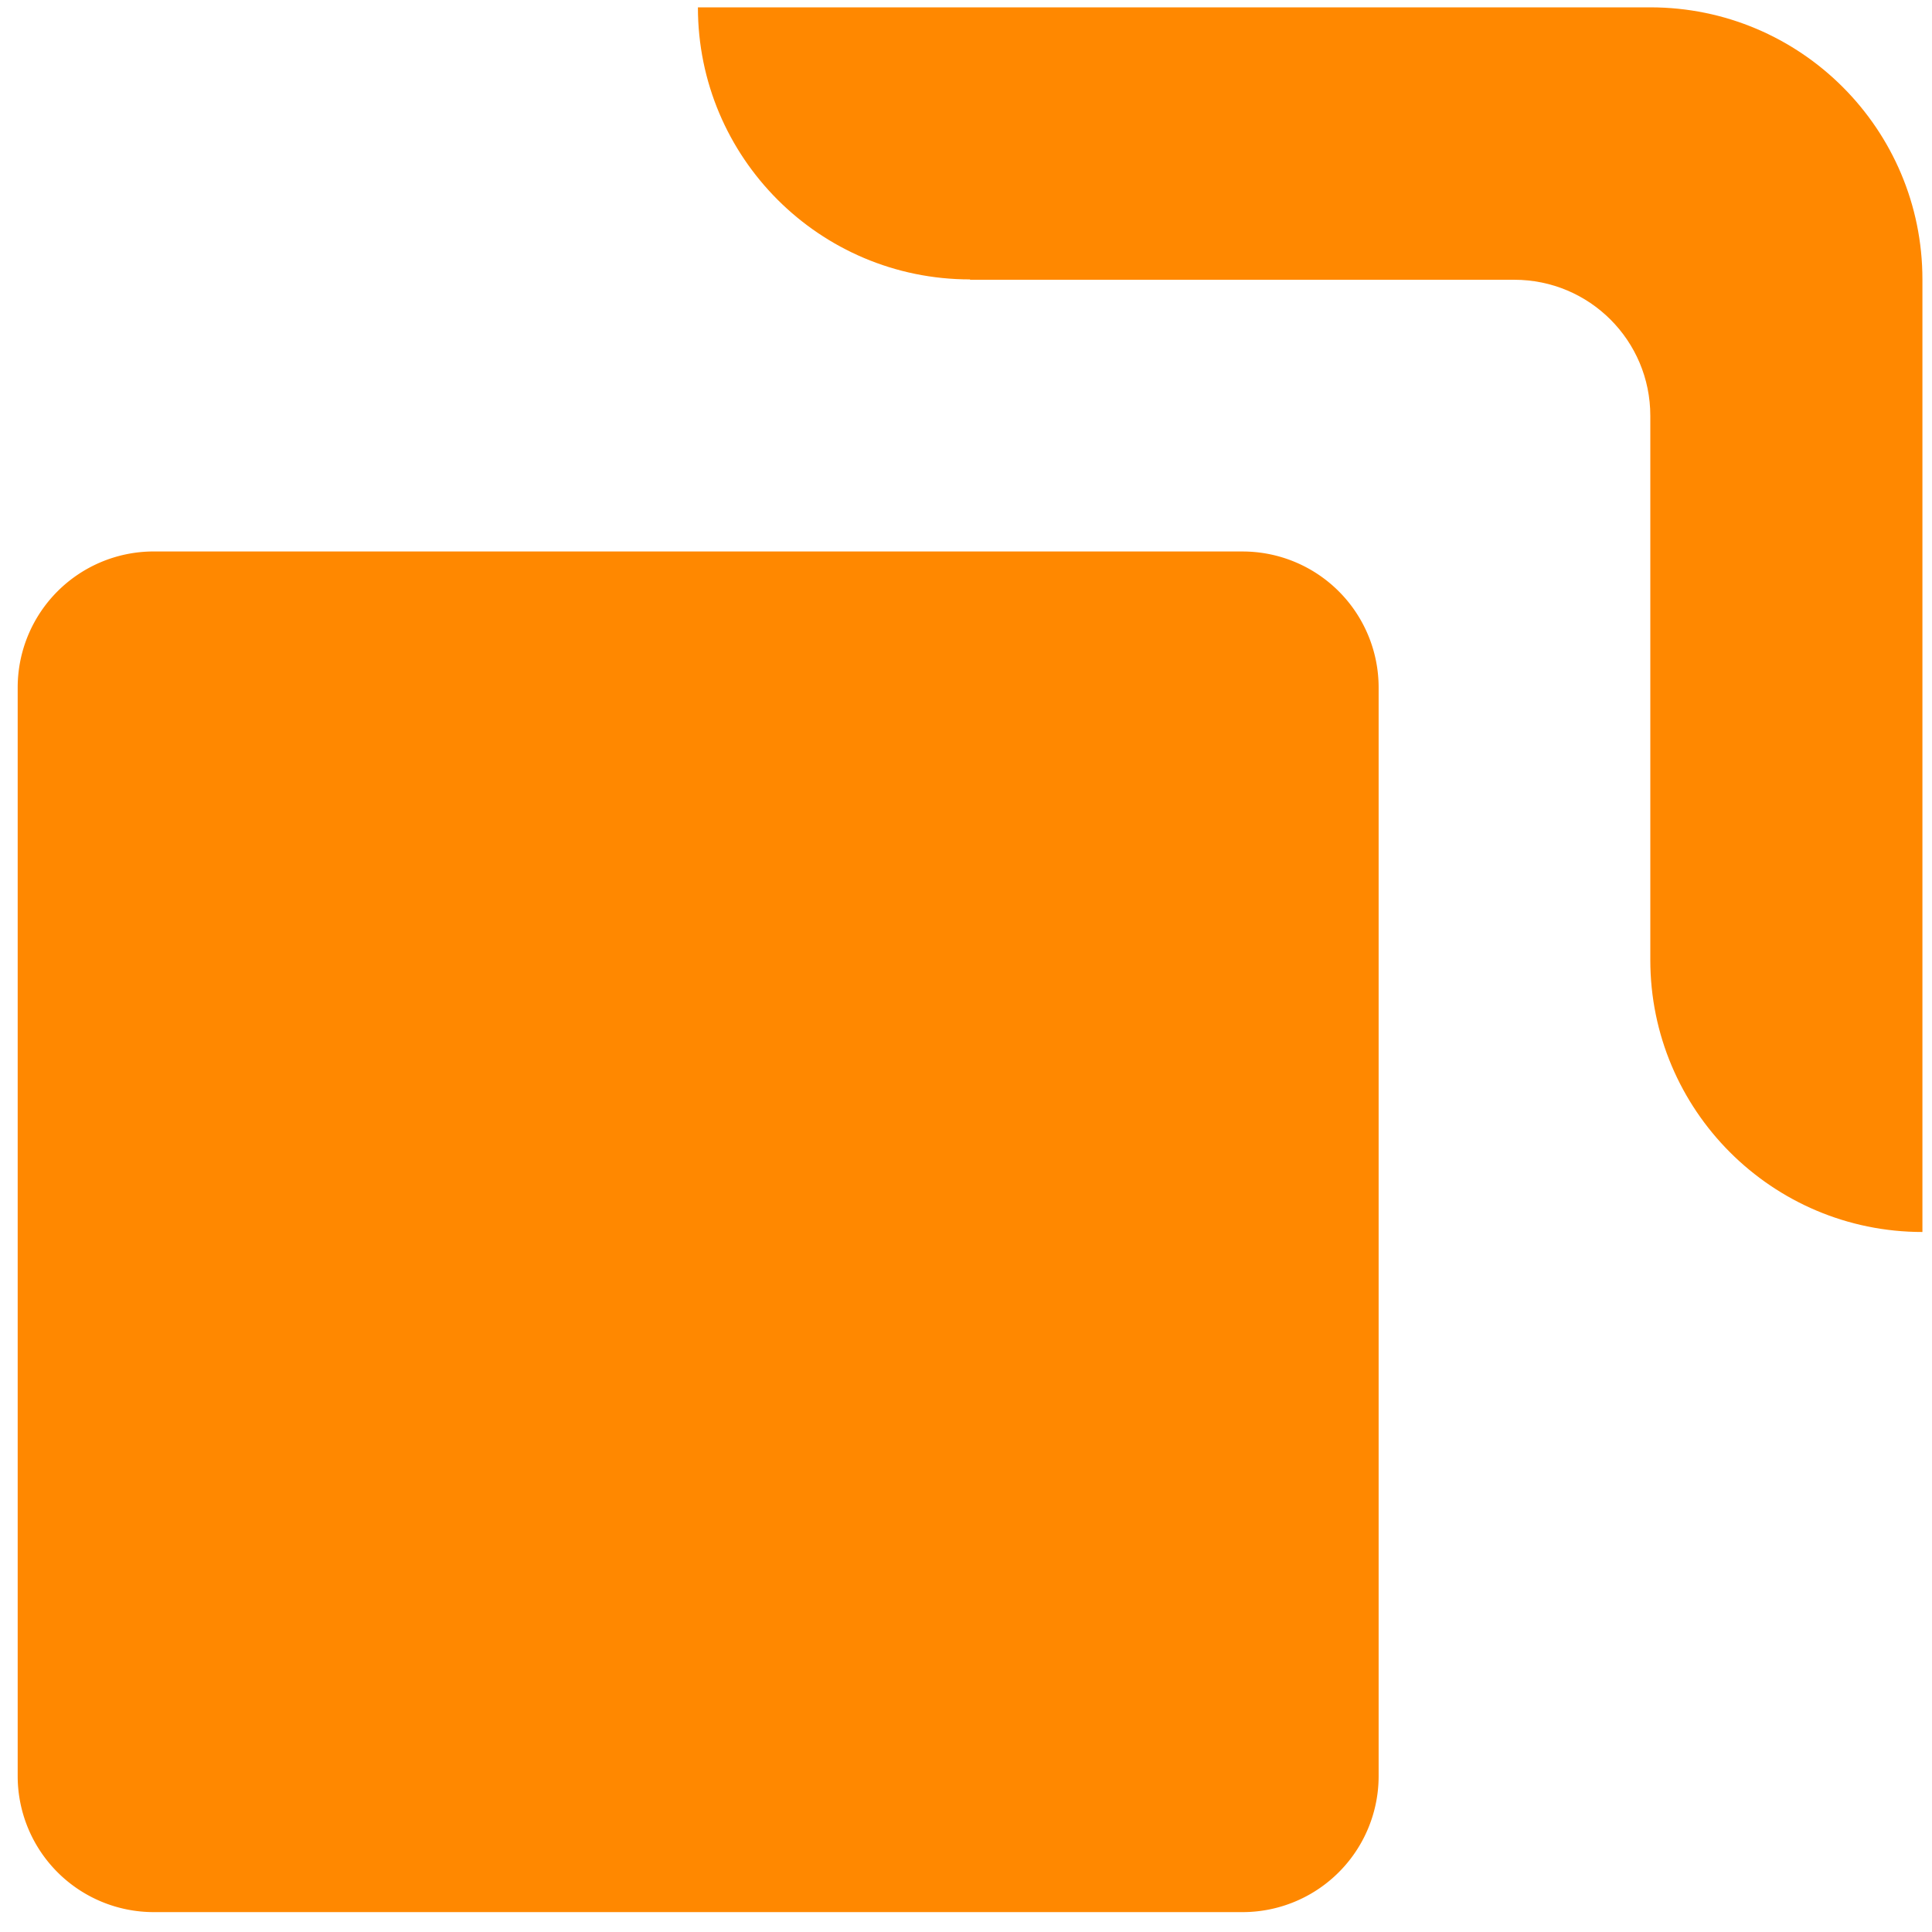
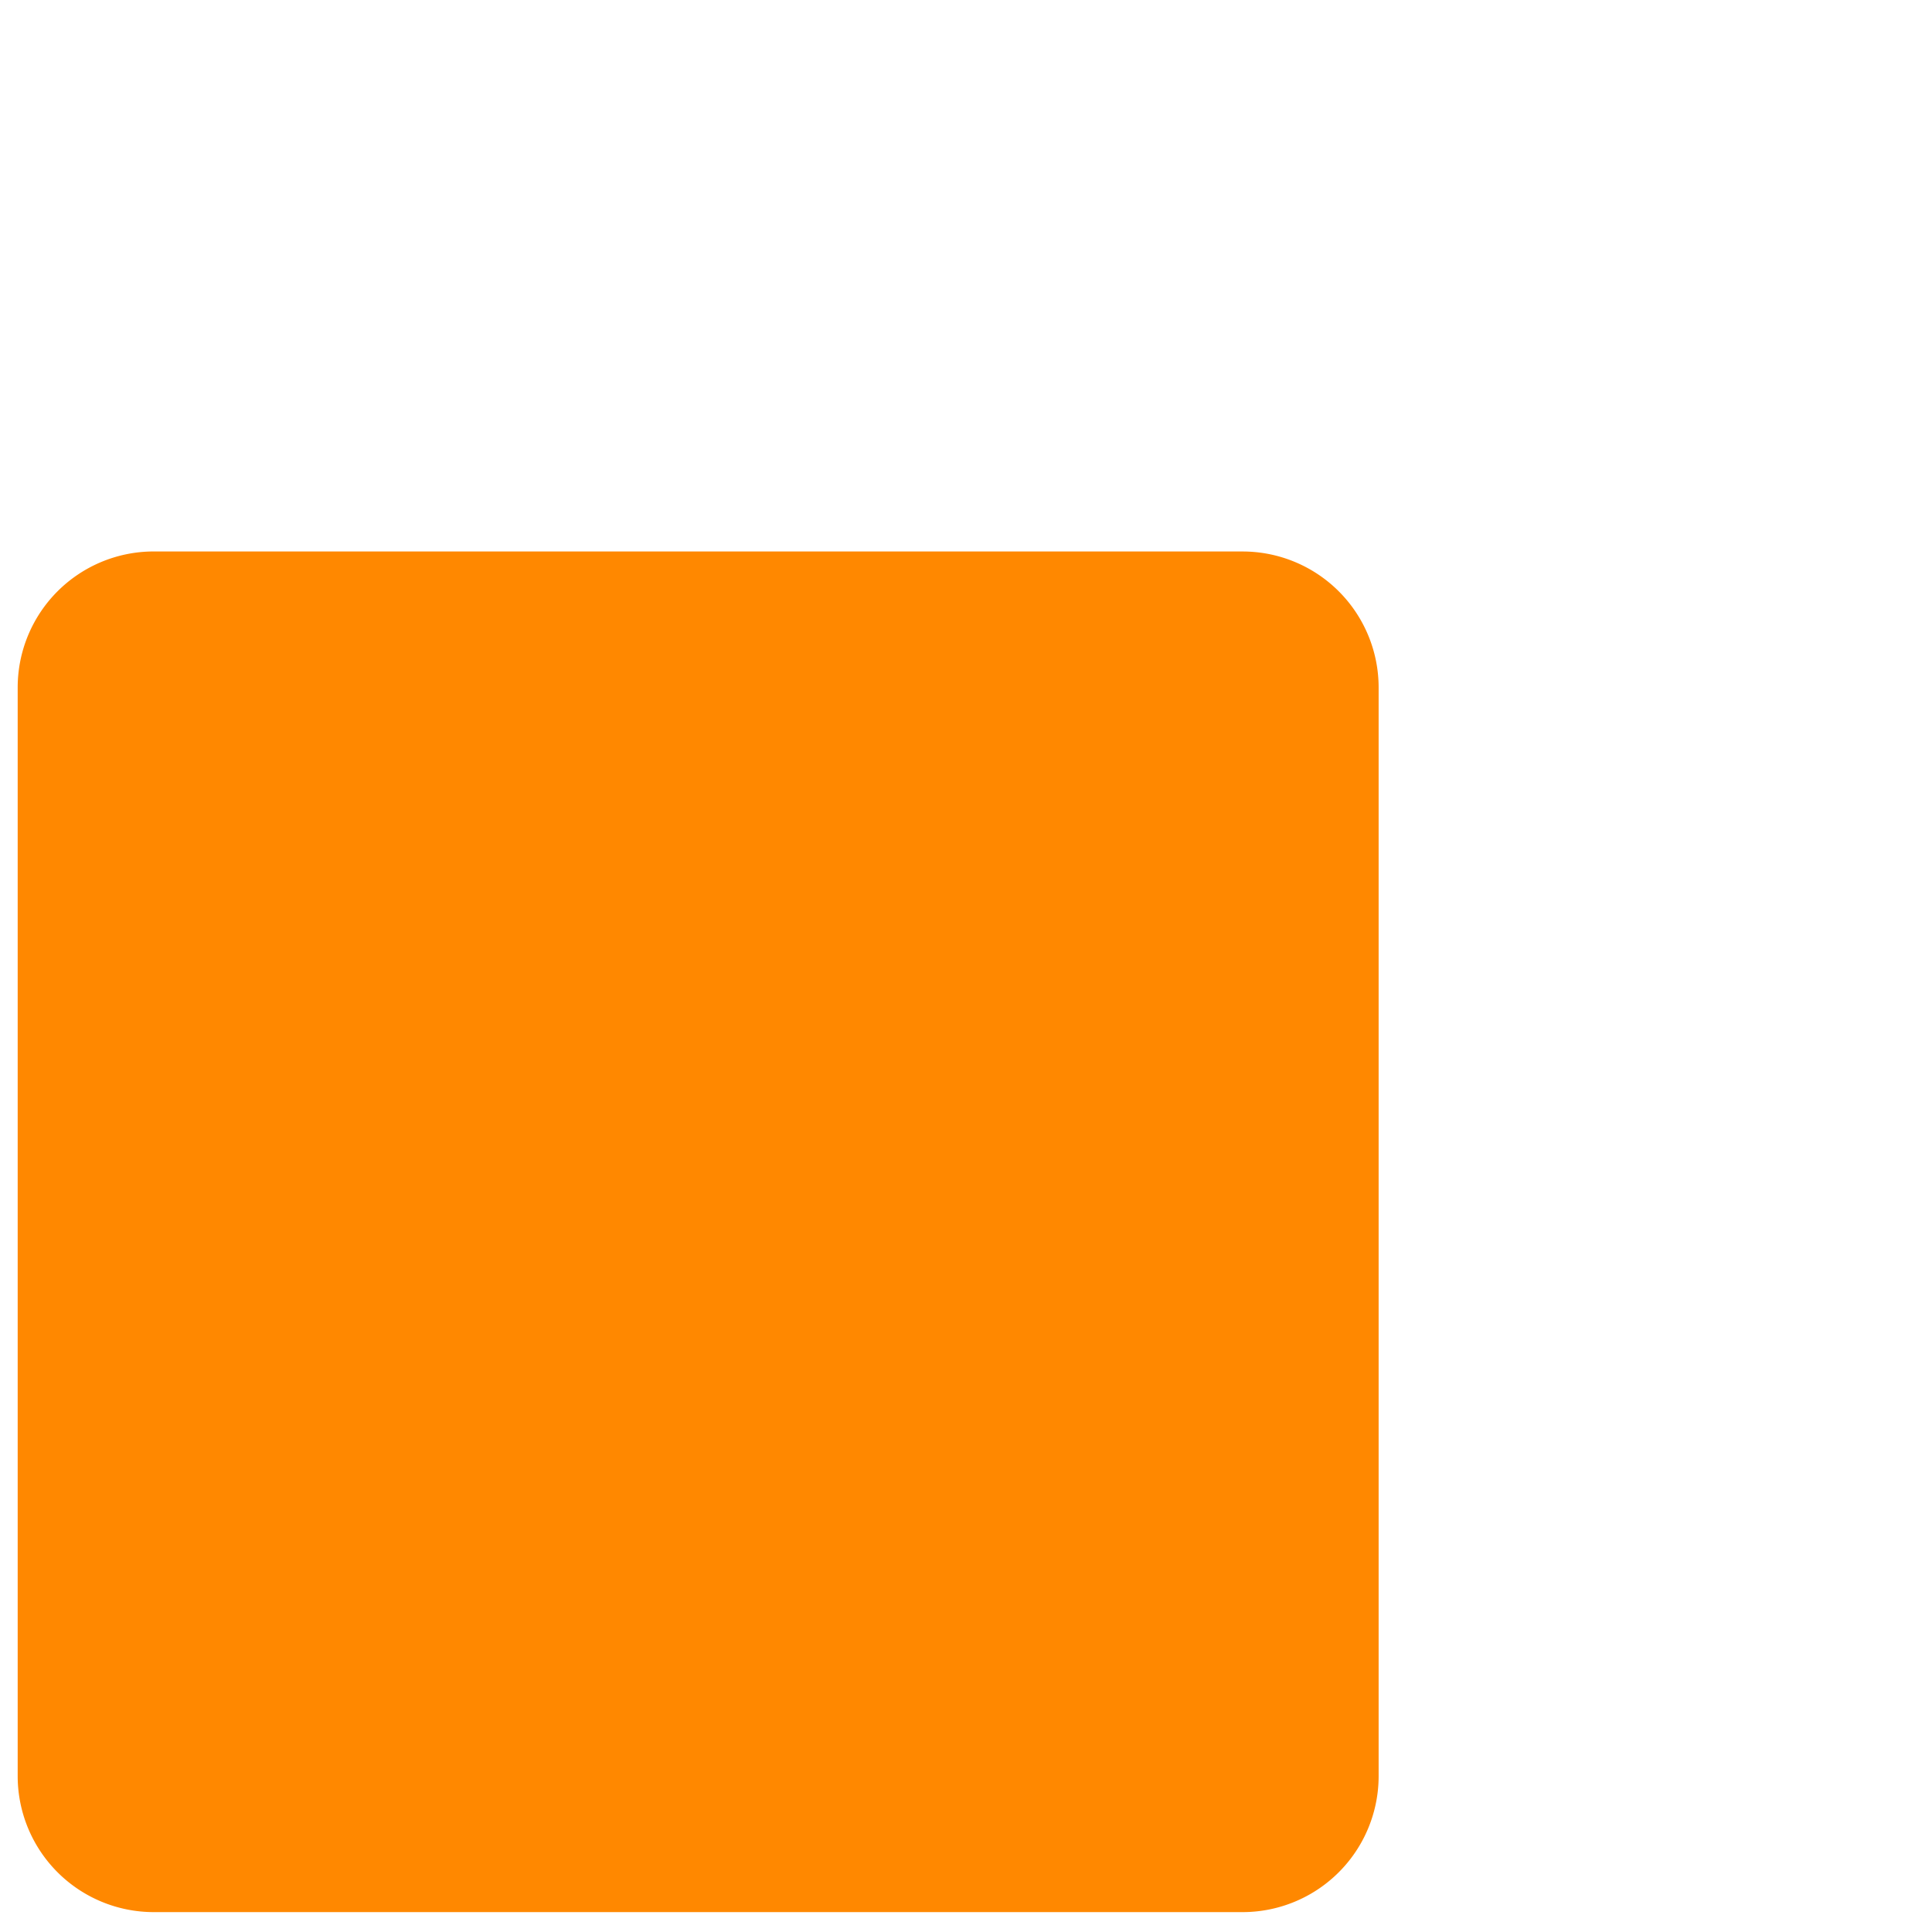
<svg xmlns="http://www.w3.org/2000/svg" width="71" height="71" fill="none">
-   <path fill="#F80" d="M35.648 10.268c-5.53 0-10-4.482-10-9.998h35c5.53 0 10 4.482 10 9.998v35.007c-5.529 0-10-4.483-10-9.998V15.28c0-2.764-2.235-4.999-5-4.999h-20v-.013Z" />
-   <path fill="#F80" d="M45.664 20.266H5.65a5 5 0 0 0-5 5V65.27a5 5 0 0 0 5 4.999h40.014a5 5 0 0 0 5-5V25.266a5 5 0 0 0-5-4.999Z" />
+   <path fill="#F80" d="M45.664 20.266H5.65a5 5 0 0 0-5 5V65.27a5 5 0 0 0 5 4.999h40.014a5 5 0 0 0 5-5V25.266a5 5 0 0 0-5-4.999" />
</svg>